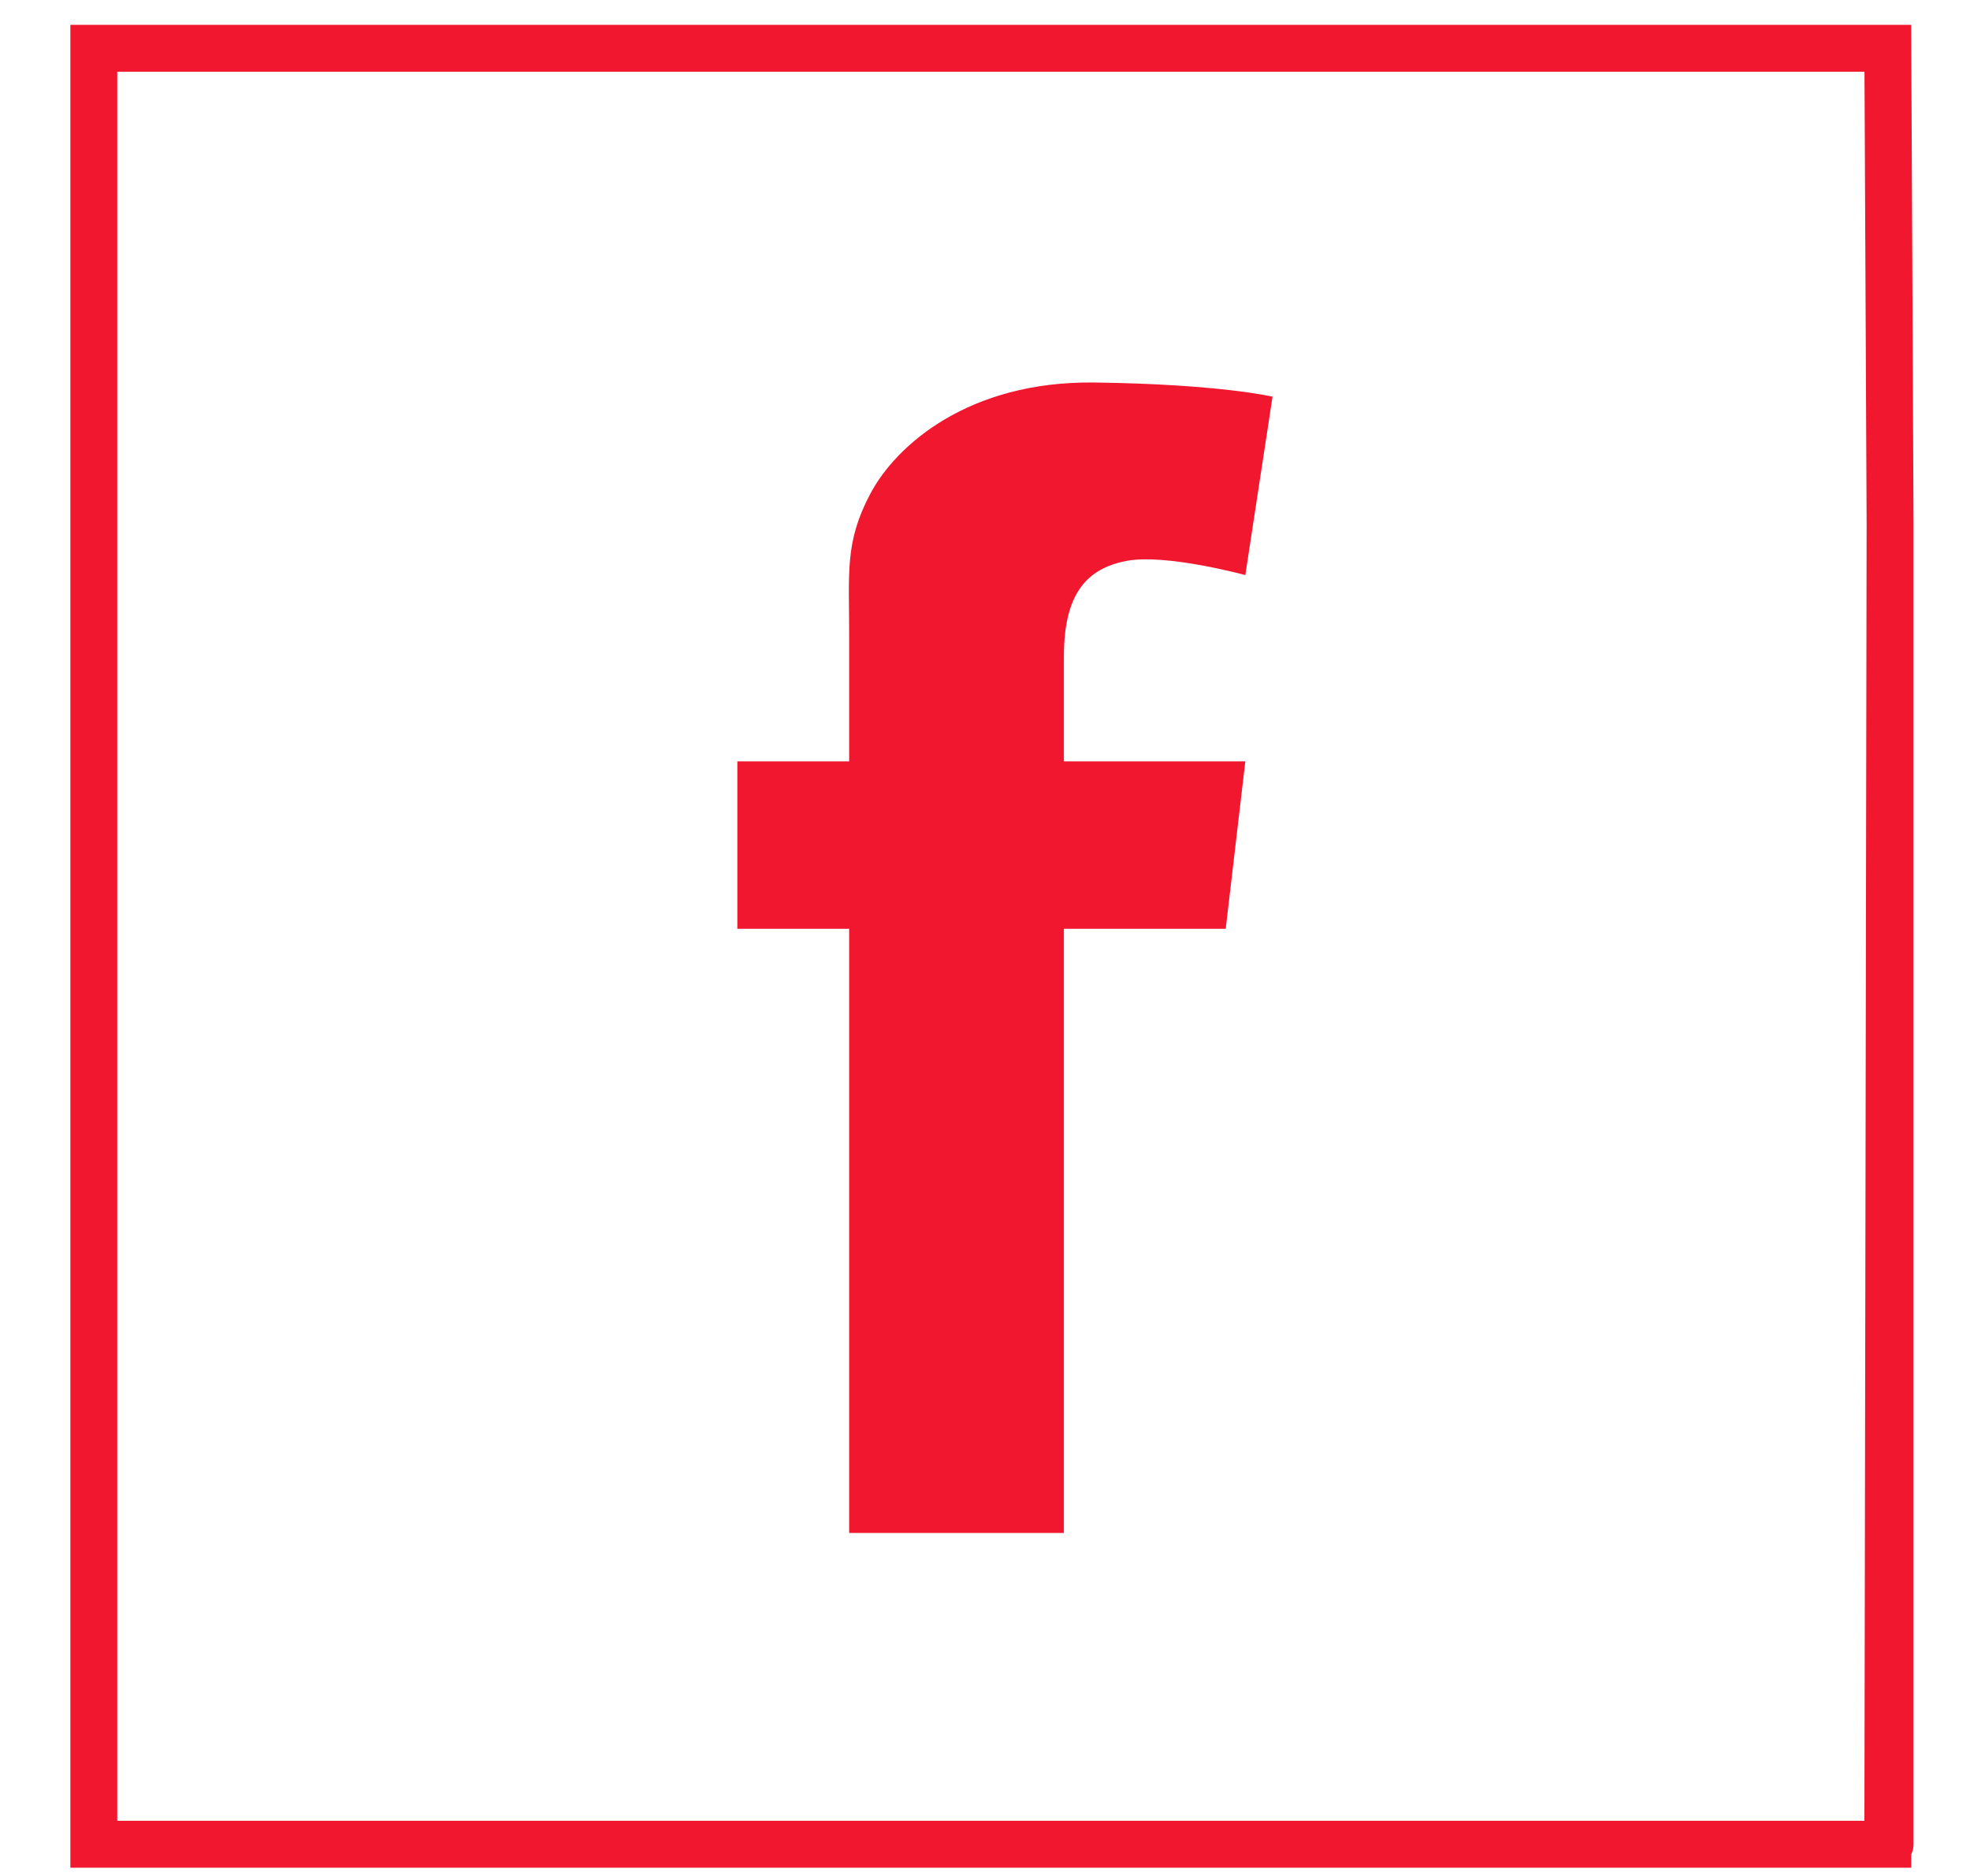
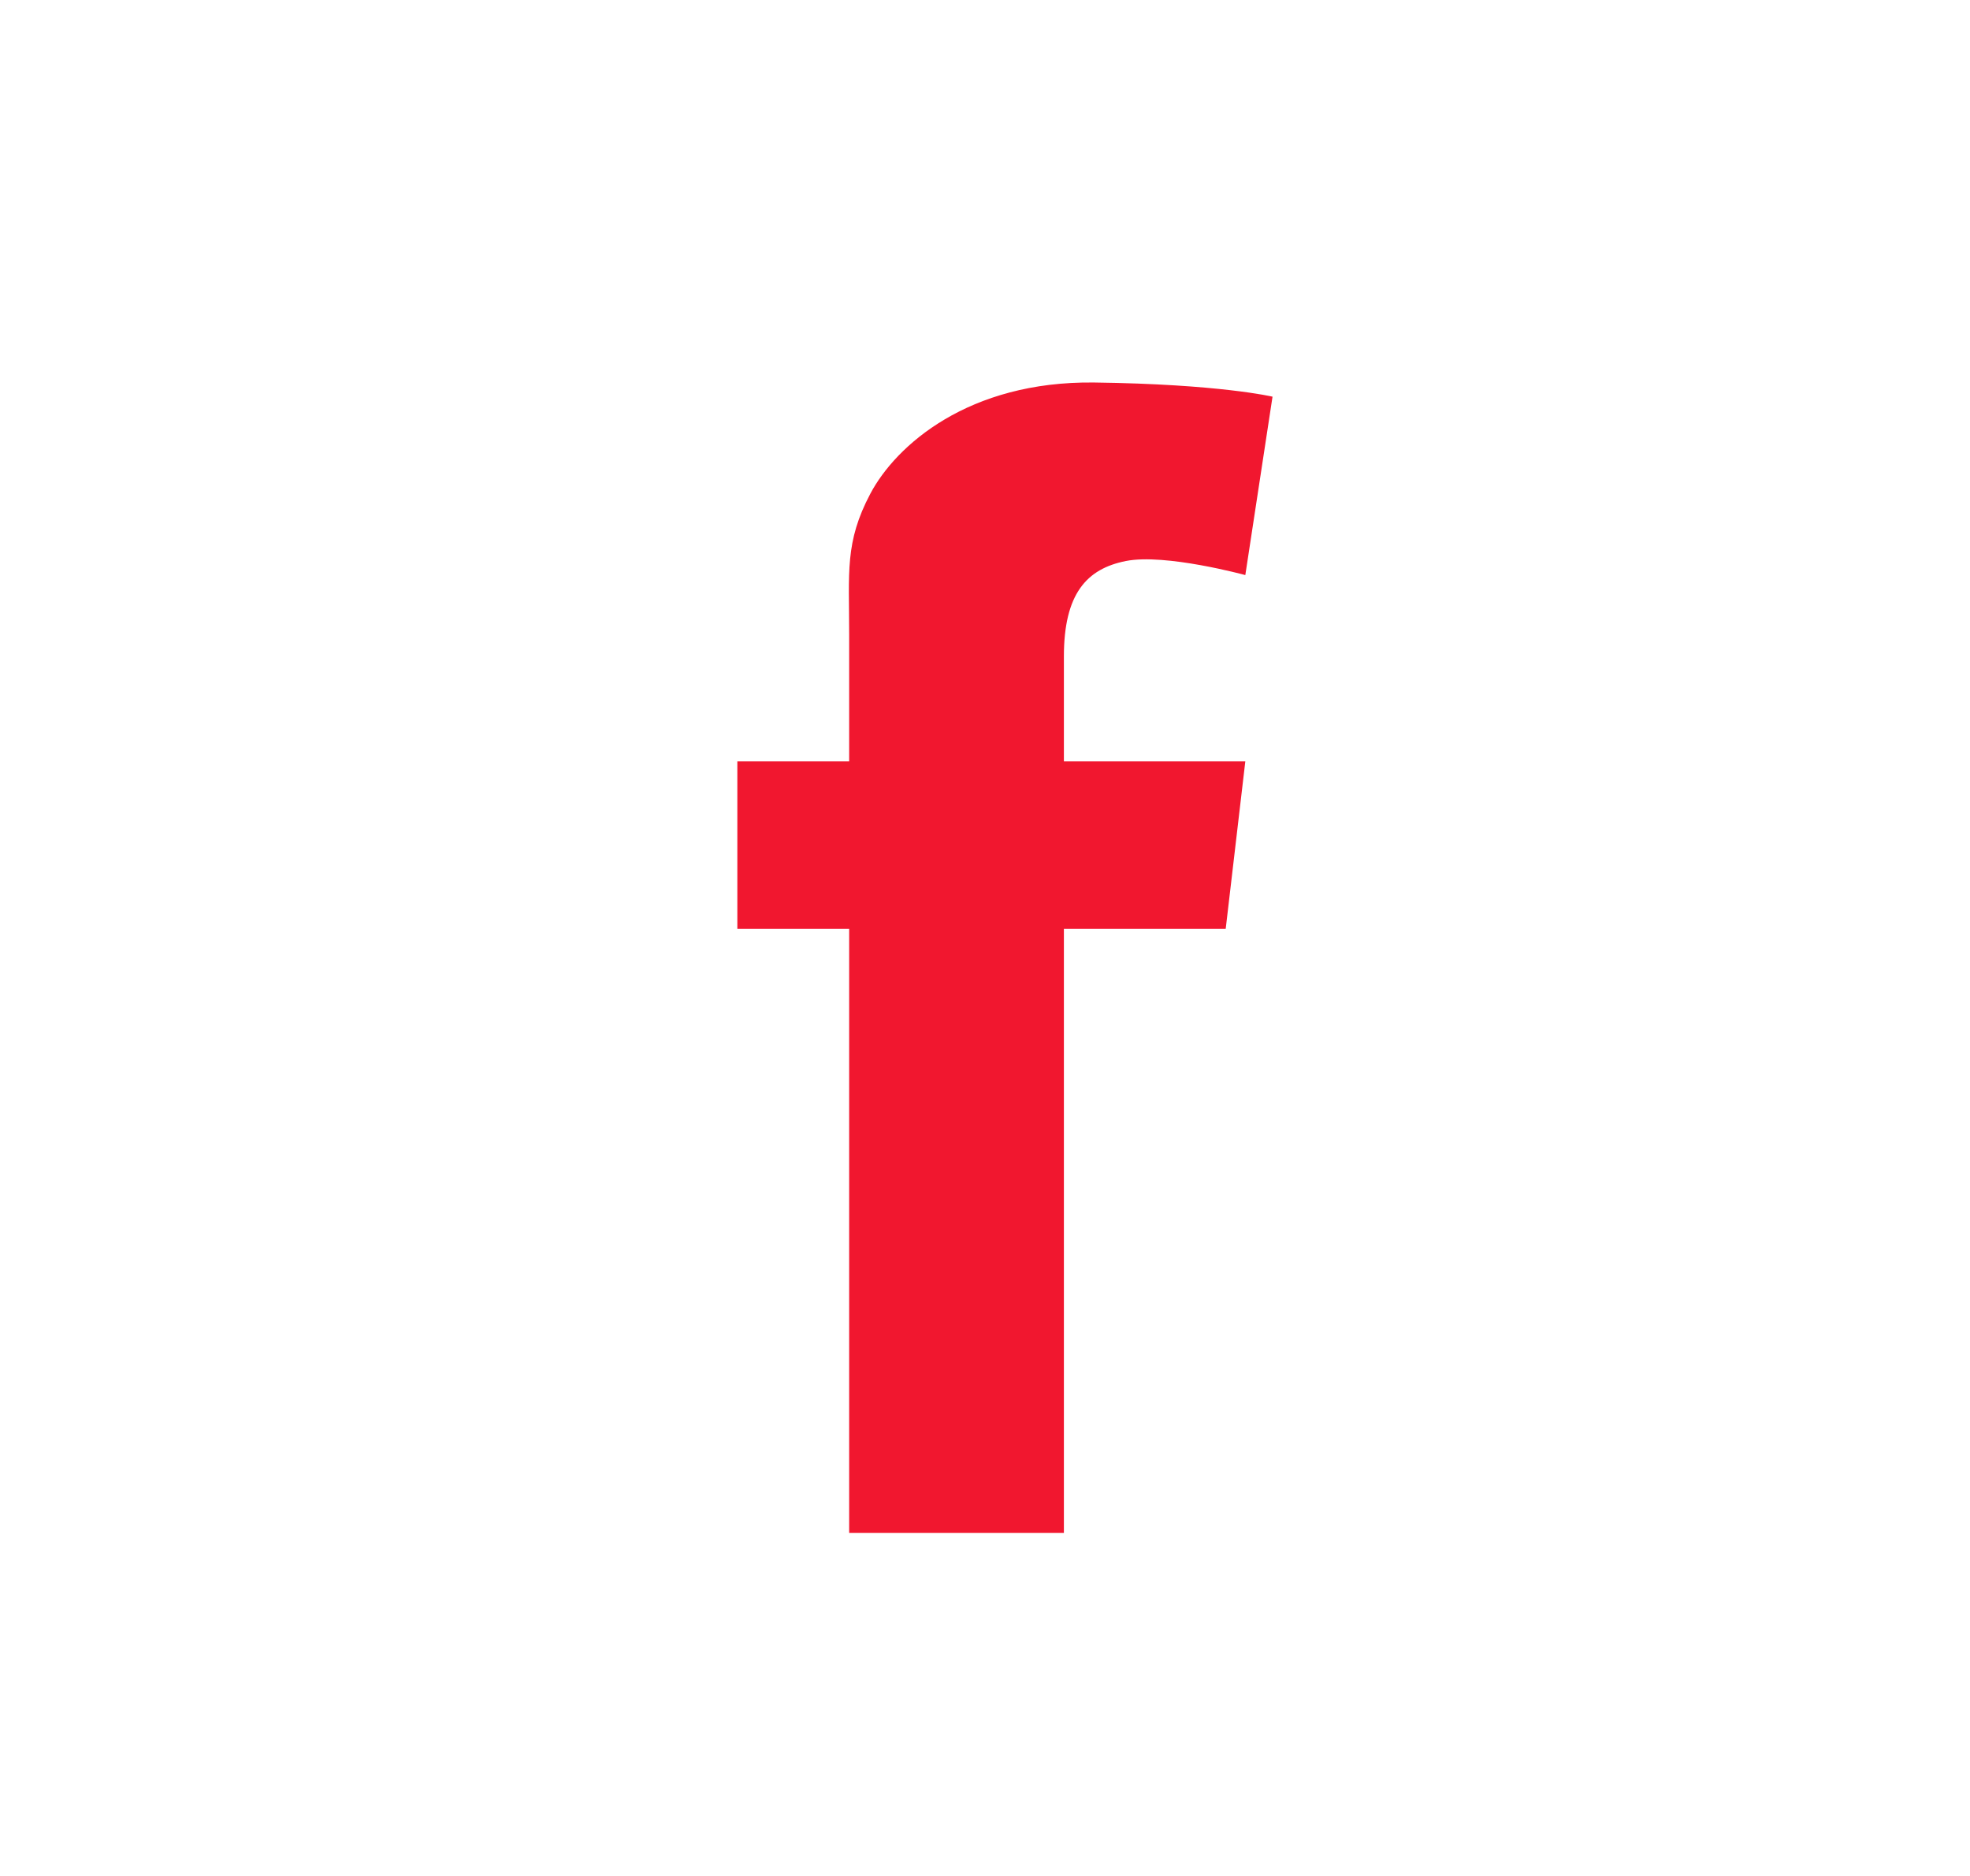
<svg xmlns="http://www.w3.org/2000/svg" width="21" height="20" viewBox="0 0 21 20" fill="none">
-   <path d="M20.148 5.591V19.662M20.148 5.591L20.124 19.662H6.841H1V14.586V0.515H14.213H20.124L20.148 5.591Z" stroke="#F1172F" stroke-width="0.5" stroke-linecap="round" />
  <path d="M11.341 6.999C11.341 7.124 11.341 7.534 11.341 8.117H13.275L13.066 9.902H11.341C11.341 12.655 11.341 16.343 11.341 16.343H9.052C9.052 16.343 9.052 12.703 9.052 9.902H7.86V8.117H9.052C9.052 7.409 9.052 6.905 9.052 6.765C9.052 6.098 9.004 5.781 9.278 5.263C9.552 4.746 10.325 4.062 11.663 4.078C13.001 4.095 13.565 4.229 13.565 4.229L13.275 6.131C13.275 6.131 12.421 5.898 12.002 5.981C11.583 6.064 11.341 6.331 11.341 6.999Z" fill="#F1172F" />
</svg>